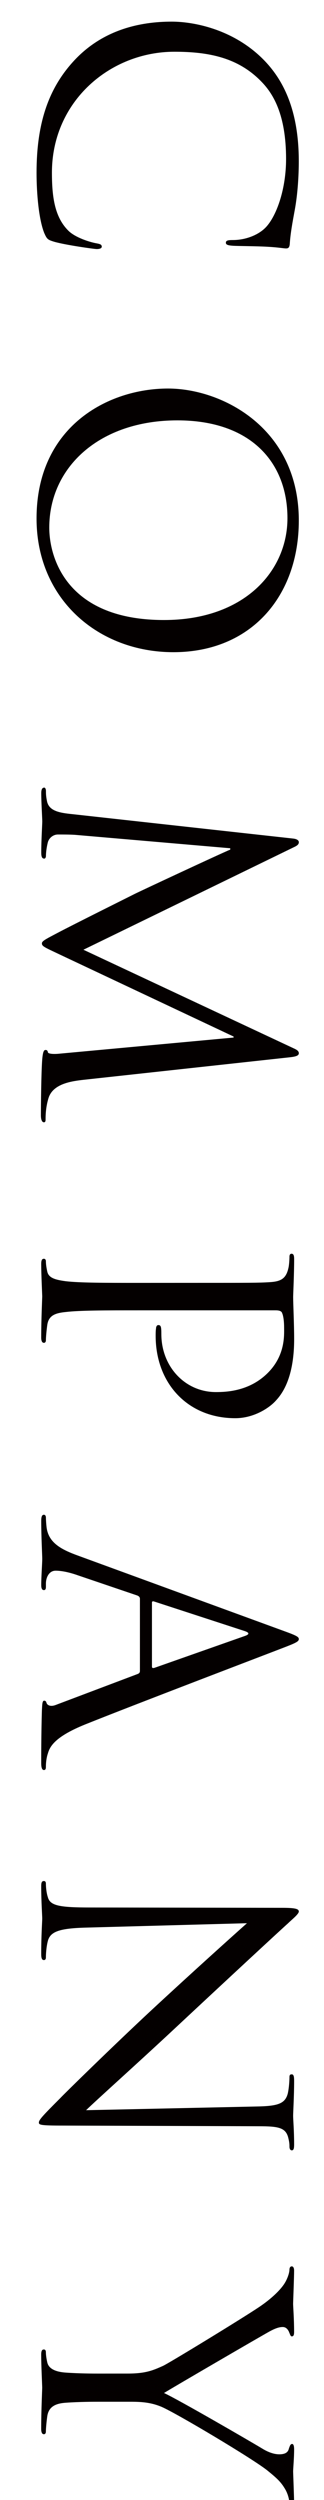
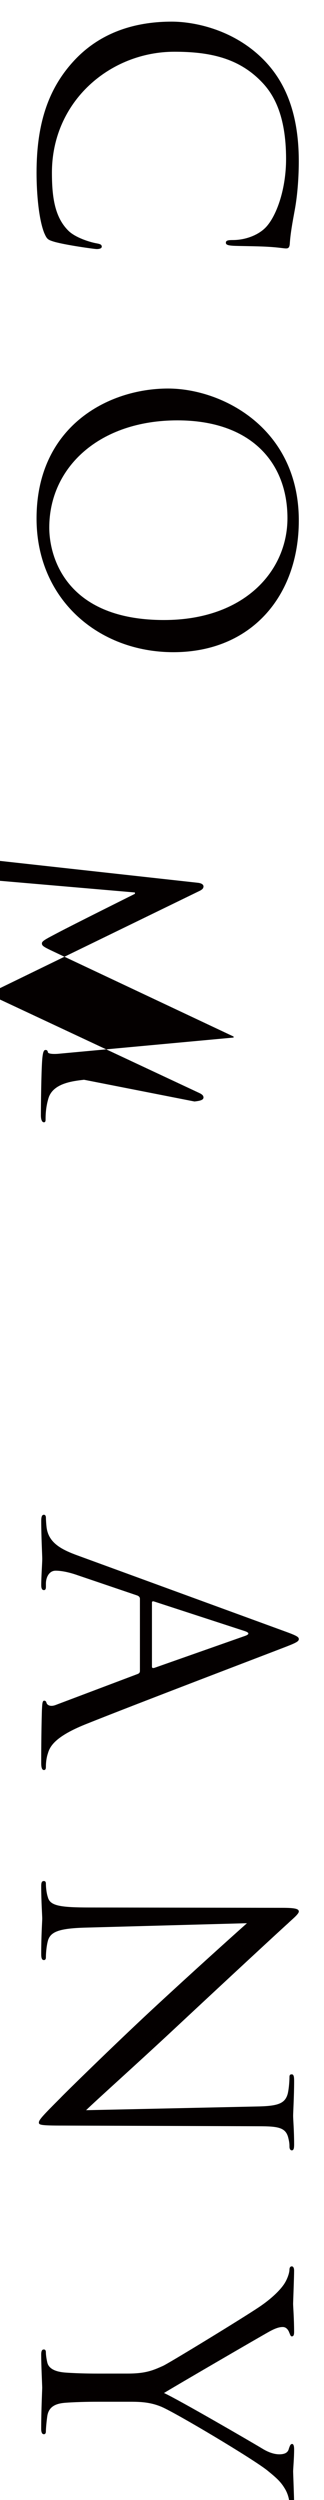
<svg xmlns="http://www.w3.org/2000/svg" version="1.1" id="图层_1" x="0px" y="0px" width="15px" height="115.572px" viewBox="0 0 15 115.572" enable-background="new 0 0 15 115.572" xml:space="preserve">
  <g>
    <path fill="#040000" d="M3.365,2.874C4.712,1.372,6.478,1,7.949,1c1.037,0,2.849,0.356,4.227,1.734   c0.93,0.93,1.657,2.339,1.657,4.724c0,0.62-0.046,1.487-0.186,2.246c-0.108,0.589-0.201,1.084-0.232,1.58   c-0.016,0.17-0.077,0.201-0.171,0.201c-0.123,0-0.31-0.047-0.867-0.078c-0.511-0.03-1.362-0.03-1.595-0.046   s-0.325-0.047-0.325-0.14c0-0.108,0.108-0.124,0.325-0.124c0.604,0,1.239-0.247,1.579-0.65c0.465-0.542,0.883-1.734,0.883-3.098   c0-2.06-0.604-3.02-1.13-3.562C11.03,2.656,9.651,2.392,8.072,2.392c-2.958,0-5.668,2.277-5.668,5.592   c0,1.161,0.14,2.075,0.774,2.694c0.341,0.325,1.022,0.526,1.301,0.573c0.171,0.031,0.232,0.062,0.232,0.154   c0,0.078-0.108,0.109-0.232,0.109c-0.108,0-1.456-0.187-1.982-0.341c-0.294-0.091-0.325-0.122-0.449-0.401   C1.8,10.153,1.692,8.976,1.692,7.985C1.692,5.662,2.265,4.097,3.365,2.874z" />
    <path fill="#040000" d="M13.834,24.064c0,3.484-2.199,6.086-5.807,6.086c-3.47,0-6.335-2.446-6.335-6.18   c0-4.243,3.299-6.009,6.087-6.009C10.287,17.962,13.834,19.789,13.834,24.064z M2.281,24.389c0,1.394,0.806,4.274,5.313,4.274   c3.716,0,5.714-2.262,5.714-4.708c0-2.587-1.704-4.522-5.095-4.522C4.604,19.433,2.281,21.601,2.281,24.389z" />
-     <path fill="#040000" d="M3.891,49.916c-0.558,0.063-1.425,0.171-1.642,0.837C2.11,51.202,2.11,51.605,2.11,51.76   c0,0.077-0.016,0.123-0.078,0.123c-0.093,0-0.139-0.139-0.139-0.325c0-0.34,0.015-2.013,0.062-2.586   c0.031-0.356,0.077-0.434,0.155-0.434c0.062,0,0.093,0.031,0.108,0.108c0.015,0.077,0.278,0.093,0.558,0.062l8.038-0.743v-0.047   l-8.053-3.794c-0.682-0.325-0.821-0.372-0.821-0.511c0-0.108,0.155-0.187,0.713-0.48c0.759-0.402,3.438-1.734,3.593-1.813   c0.279-0.139,3.996-1.874,4.414-2.044v-0.062l-7.186-0.62c-0.248-0.016-0.526-0.016-0.79-0.016c-0.232,0-0.434,0.171-0.479,0.403   c-0.063,0.263-0.078,0.495-0.078,0.588c0,0.063-0.03,0.124-0.077,0.124c-0.108,0-0.14-0.093-0.14-0.278   c0-0.573,0.047-1.316,0.047-1.44c0-0.14-0.047-0.883-0.047-1.301c0-0.155,0.031-0.264,0.14-0.264c0.047,0,0.077,0.077,0.077,0.155   c0,0.123,0,0.231,0.047,0.464c0.093,0.512,0.697,0.558,1.285,0.62l10.098,1.115c0.17,0.015,0.278,0.077,0.278,0.17   s-0.062,0.155-0.232,0.232l-9.741,4.739l9.725,4.554c0.14,0.062,0.248,0.123,0.248,0.231s-0.124,0.155-0.418,0.187L3.891,49.916z" />
-     <path fill="#040000" d="M9.126,59.305c2.416,0,2.85,0,3.346-0.031c0.526-0.03,0.773-0.154,0.883-0.666   c0.03-0.124,0.046-0.387,0.046-0.526c0-0.062,0.031-0.124,0.093-0.124c0.093,0,0.124,0.078,0.124,0.248   c0,0.697-0.046,1.626-0.046,1.75c0,0.341,0.046,1.239,0.046,1.951c0,1.937-0.65,2.633-0.883,2.881   c-0.325,0.341-1.022,0.774-1.843,0.774c-2.199,0-3.686-1.61-3.686-3.81c0-0.078,0-0.248,0.016-0.325   c0-0.078,0.031-0.171,0.108-0.171c0.124,0,0.14,0.093,0.14,0.418c0,1.503,1.1,2.68,2.524,2.68c0.511,0,1.549-0.046,2.385-0.867   c0.837-0.821,0.774-1.766,0.774-2.122c0-0.263-0.03-0.526-0.093-0.666c-0.031-0.093-0.14-0.124-0.294-0.124H6.401   c-1.487,0-2.711,0-3.361,0.078c-0.449,0.046-0.79,0.139-0.852,0.604c-0.031,0.217-0.063,0.558-0.063,0.697   c0,0.093-0.046,0.124-0.093,0.124c-0.077,0-0.124-0.077-0.124-0.248c0-0.852,0.047-1.827,0.047-1.905   c0-0.046-0.047-1.021-0.047-1.486c0-0.171,0.031-0.248,0.124-0.248c0.047,0,0.093,0.031,0.093,0.124   c0,0.14,0.031,0.325,0.063,0.465c0.062,0.31,0.402,0.387,0.852,0.449c0.65,0.077,1.874,0.077,3.361,0.077L9.126,59.305   L9.126,59.305z" />
+     <path fill="#040000" d="M3.891,49.916c-0.558,0.063-1.425,0.171-1.642,0.837C2.11,51.202,2.11,51.605,2.11,51.76   c0,0.077-0.016,0.123-0.078,0.123c-0.093,0-0.139-0.139-0.139-0.325c0-0.34,0.015-2.013,0.062-2.586   c0.031-0.356,0.077-0.434,0.155-0.434c0.062,0,0.093,0.031,0.108,0.108c0.015,0.077,0.278,0.093,0.558,0.062l8.038-0.743v-0.047   l-8.053-3.794c-0.682-0.325-0.821-0.372-0.821-0.511c0-0.108,0.155-0.187,0.713-0.48c0.759-0.402,3.438-1.734,3.593-1.813   v-0.062l-7.186-0.62c-0.248-0.016-0.526-0.016-0.79-0.016c-0.232,0-0.434,0.171-0.479,0.403   c-0.063,0.263-0.078,0.495-0.078,0.588c0,0.063-0.03,0.124-0.077,0.124c-0.108,0-0.14-0.093-0.14-0.278   c0-0.573,0.047-1.316,0.047-1.44c0-0.14-0.047-0.883-0.047-1.301c0-0.155,0.031-0.264,0.14-0.264c0.047,0,0.077,0.077,0.077,0.155   c0,0.123,0,0.231,0.047,0.464c0.093,0.512,0.697,0.558,1.285,0.62l10.098,1.115c0.17,0.015,0.278,0.077,0.278,0.17   s-0.062,0.155-0.232,0.232l-9.741,4.739l9.725,4.554c0.14,0.062,0.248,0.123,0.248,0.231s-0.124,0.155-0.418,0.187L3.891,49.916z" />
    <path fill="#040000" d="M13.23,75.431c0.511,0.186,0.604,0.247,0.604,0.341c0,0.093-0.077,0.154-0.558,0.341   c-0.588,0.231-6.984,2.663-9.338,3.608c-1.378,0.558-1.626,1.007-1.719,1.332c-0.078,0.232-0.094,0.464-0.094,0.619   c0,0.093-0.015,0.155-0.093,0.155c-0.093,0-0.124-0.14-0.124-0.311c0-0.231,0-1.362,0.031-2.431   c0.016-0.295,0.016-0.465,0.108-0.465c0.063,0,0.093,0.046,0.108,0.108c0.031,0.093,0.171,0.186,0.418,0.093l3.812-1.439   c0.062-0.031,0.093-0.062,0.093-0.14v-3.33c0-0.077-0.047-0.123-0.124-0.154l-2.741-0.93c-0.388-0.139-0.759-0.217-1.038-0.217   c-0.31,0-0.449,0.325-0.449,0.589v0.155c0,0.108-0.03,0.154-0.093,0.154c-0.093,0-0.124-0.093-0.124-0.232   c0-0.371,0.047-1.037,0.047-1.208c0-0.17-0.047-1.021-0.047-1.75c0-0.201,0.031-0.294,0.124-0.294c0.063,0,0.093,0.062,0.093,0.14   c0,0.108,0.016,0.325,0.031,0.448c0.093,0.713,0.682,1.022,1.456,1.302L13.23,75.431z M7.035,77.042   c0,0.077,0.046,0.077,0.108,0.063l4.181-1.472c0.232-0.077,0.232-0.155,0-0.232l-4.181-1.363c-0.077-0.03-0.108,0-0.108,0.047   C7.035,74.085,7.035,77.042,7.035,77.042z" />
    <path fill="#040000" d="M4.015,89.11c-1.27,0.031-1.673,0.186-1.796,0.604c-0.078,0.294-0.094,0.635-0.094,0.774   c0,0.077-0.03,0.124-0.093,0.124c-0.093,0-0.124-0.094-0.124-0.279c0-0.883,0.047-1.502,0.047-1.642s-0.047-0.79-0.047-1.487   c0-0.154,0.016-0.247,0.124-0.247c0.063,0,0.093,0.046,0.093,0.124c0,0.123,0.016,0.402,0.094,0.635   c0.108,0.387,0.558,0.465,1.967,0.465l8.874,0.015c0.604,0,0.774,0.047,0.774,0.171s-0.341,0.387-0.495,0.542   c-0.264,0.232-2.757,2.54-5.312,4.925c-1.642,1.533-3.531,3.222-4.042,3.718l7.867-0.171c1.007-0.016,1.348-0.124,1.472-0.604   c0.062-0.279,0.077-0.636,0.077-0.76c0-0.108,0.047-0.123,0.108-0.123c0.093,0,0.108,0.123,0.108,0.31   c0,0.696-0.046,1.44-0.046,1.61c0,0.171,0.046,0.682,0.046,1.316c0,0.171-0.016,0.279-0.108,0.279   c-0.062,0-0.108-0.063-0.108-0.171c0-0.077,0-0.186-0.046-0.371c-0.109-0.512-0.449-0.573-1.379-0.573L2.9,98.263   c-1.021,0-1.1-0.031-1.1-0.14c0-0.124,0.171-0.31,0.991-1.13c0.155-0.171,2.432-2.401,4.197-4.043   c1.936-1.796,3.887-3.546,4.445-4.042L4.015,89.11z" />
    <path fill="#040000" d="M5.92,109.727c0.836,0,1.177-0.154,1.626-0.355c0.248-0.108,3.655-2.185,4.46-2.727   c0.573-0.387,0.96-0.774,1.146-1.053c0.155-0.232,0.248-0.526,0.248-0.666c0-0.077,0.031-0.155,0.108-0.155   c0.063,0,0.108,0.063,0.108,0.202c0,0.294-0.046,1.455-0.046,1.533c0,0.108,0.046,0.696,0.046,1.301   c0,0.17-0.046,0.201-0.108,0.201s-0.077-0.093-0.14-0.232c-0.062-0.124-0.154-0.201-0.278-0.201c-0.186,0-0.372,0.077-0.604,0.201   c-0.449,0.248-4.444,2.571-4.893,2.85c0.65,0.295,4.042,2.262,4.552,2.571c0.326,0.201,0.589,0.263,0.79,0.263   c0.217,0,0.388-0.062,0.434-0.247c0.047-0.14,0.078-0.232,0.155-0.232c0.062,0,0.093,0.093,0.093,0.248   c0,0.402-0.046,0.897-0.046,1.021c0,0.093,0.046,1.208,0.046,1.503c0,0.108-0.031,0.201-0.093,0.201   c-0.077,0-0.124-0.077-0.124-0.201c0-0.171-0.062-0.465-0.217-0.713c-0.186-0.31-0.372-0.48-0.79-0.82   c-0.619-0.512-4.258-2.68-4.924-2.959c-0.558-0.231-1.038-0.231-1.549-0.231H4.588c-0.248,0-0.898,0-1.549,0.046   c-0.449,0.031-0.79,0.171-0.852,0.635c-0.031,0.217-0.063,0.558-0.063,0.697c0,0.093-0.046,0.124-0.093,0.124   c-0.077,0-0.124-0.077-0.124-0.248c0-0.852,0.047-1.827,0.047-1.905c0-0.077-0.047-1.053-0.047-1.518   c0-0.17,0.031-0.248,0.124-0.248c0.047,0,0.093,0.031,0.093,0.124c0,0.14,0.031,0.325,0.063,0.465   c0.062,0.31,0.402,0.449,0.852,0.48c0.65,0.046,1.301,0.046,1.549,0.046L5.92,109.727L5.92,109.727z" />
  </g>
  <g display="none">
    <g display="inline">
      <path fill="#CACACB" d="M1.077,24.097c0.813-0.532,1.261-0.896,2.059-1.667c1.303-1.275,2.27-2.479,3.082-3.782    c0.238-0.406,0.336-0.602,0.462-1.022c1.541,0.35,1.653,0.392,1.653,0.504c0,0.126-0.224,0.238-0.532,0.252    c0.869,1.345,1.681,2.143,3.04,3.026c1.121,0.714,1.905,1.037,3.376,1.4v0.14c-0.574,0.154-0.742,0.351-1.009,1.149    c-1.134-0.561-2.143-1.289-3.123-2.241c-0.658-0.645-1.387-1.499-1.934-2.297c-0.266-0.378-0.364-0.546-0.588-1.051    c-0.84,1.303-1.779,2.41-3.025,3.516c-1.064,0.953-1.975,1.569-3.32,2.269L1.077,24.097z M7.129,25.596    c-1.415,2.087-1.569,2.312-2.396,3.25c2.186-0.028,4.314-0.14,5.701-0.294c-0.616-0.882-1.106-1.471-1.821-2.171l0.112-0.14    c0.925,0.532,1.878,1.247,2.802,2.101c0.364,0.35,0.532,0.645,0.532,0.98c0,0.252-0.111,0.687-0.224,0.869    c-0.057,0.084-0.154,0.14-0.238,0.14c-0.098,0-0.154-0.056-0.238-0.21c-0.252-0.49-0.546-1.022-0.729-1.274    c-2.241,0.462-5.281,0.896-7.522,1.079c-0.14,0.42-0.182,0.49-0.294,0.49c-0.084,0-0.112-0.028-0.168-0.266    c-0.084-0.378-0.21-0.953-0.28-1.345c0.336,0.014,0.336,0.014,1.135,0.042c0.238,0.014,0.42,0.014,0.588,0.014    c0.042,0,0.14,0,0.252-0.014c0.617-1.064,0.785-1.457,1.499-3.25H2.996c-0.434,0-0.616,0.014-0.995,0.084L1.89,25.162    c0.392,0.084,0.63,0.112,1.106,0.112h8.083c0.336-0.448,0.435-0.574,0.771-0.98c0.603,0.448,0.784,0.603,1.358,1.079    c0.028,0.056,0.07,0.112,0.07,0.126c0,0.056-0.056,0.098-0.126,0.098L7.129,25.596L7.129,25.596z M3.949,22.836    c0.35,0.07,0.784,0.112,1.135,0.112h3.53c0.336-0.42,0.434-0.546,0.785-0.938c0.561,0.448,0.742,0.588,1.289,1.051    c0.056,0.042,0.084,0.084,0.084,0.126c0,0.056-0.057,0.084-0.183,0.084H5.013c-0.238,0-0.448,0.014-0.966,0.056L3.949,22.836z" />
-       <path fill="#CACACB" d="M4.229,39.581c0.63,0.154,1.331,0.42,1.891,0.743c0.462,0.266,0.644,0.546,0.644,0.98    c0,0.35-0.14,0.672-0.308,0.672c-0.014,0-0.112-0.056-0.154-0.084c-0.084-0.07-0.098-0.084-0.351-0.462    c-0.434-0.603-0.938-1.079-1.723-1.597v3.011c0.014,2.563,0.014,2.563,0.042,3.222c-0.042,0.182-0.154,0.238-0.504,0.238    c-0.056,0-0.098,0-0.112,0c-0.042,0-0.07,0-0.07,0c-0.21,0-0.266-0.028-0.308-0.14c0-0.154,0.014-1.232,0.042-3.25v-2.438    c-0.687,0.701-1.247,1.149-2.213,1.779l-0.154-0.21c0.911-0.756,1.555-1.429,2.339-2.479s1.232-1.807,1.723-2.871H2.198    c-0.308,0-0.518,0.014-0.995,0.07l-0.098-0.518c0.378,0.084,0.771,0.126,1.093,0.126h1.121v-1.471    c0-0.561-0.014-0.743-0.112-1.219c0.308,0.028,0.546,0.056,0.7,0.07c0.672,0.056,0.854,0.098,0.854,0.238    c0,0.112-0.112,0.182-0.532,0.322v2.059h0.784c0.28-0.322,0.378-0.406,0.672-0.701c0.378,0.308,0.49,0.406,0.827,0.701    c0.126,0.14,0.154,0.182,0.154,0.224c0,0.112-0.07,0.14-0.7,0.28C5.378,37.928,5,38.488,4.229,39.44V39.581z M7.143,38.866    c-0.294,0-0.561,0.028-1.121,0.098L5.91,38.432c0.574,0.098,0.785,0.112,1.233,0.112h1.989v-3.166    c0-0.729-0.014-1.093-0.098-1.751c0.294,0.042,0.588,0.07,0.729,0.084c0.729,0.07,0.896,0.126,0.896,0.252    c0,0.112-0.154,0.21-0.561,0.364v4.216h1.443l0.812-1.05c0.589,0.49,0.771,0.644,1.331,1.163c0.028,0.028,0.057,0.084,0.057,0.098    c0,0.056-0.07,0.112-0.141,0.112h-3.502v6.346h1.709c0.378-0.462,0.504-0.617,0.938-1.093c0.574,0.49,0.742,0.658,1.303,1.219    c0.042,0.028,0.07,0.084,0.07,0.098c0,0.056-0.07,0.098-0.141,0.098H6.653c-0.575,0-0.813,0.014-1.331,0.098L5.196,45.1    c0.49,0.07,0.953,0.112,1.457,0.112h2.479v-6.346C9.132,38.866,7.143,38.866,7.143,38.866z" />
      <path fill="#CACACB" d="M3.711,52.361c0.224-0.308,0.28-0.392,0.504-0.658c0.406,0.35,0.518,0.462,0.882,0.84    c0.028,0.028,0.042,0.056,0.042,0.084s-0.056,0.056-0.112,0.056h-1.47v1.205c0.336,0.238,0.56,0.42,0.756,0.588    c0.462,0.434,0.574,0.602,0.574,0.84c0,0.336-0.266,0.84-0.448,0.84c-0.084,0-0.14-0.084-0.182-0.252    c-0.154-0.672-0.462-1.415-0.7-1.723l0.014,6.514v1.303c-0.014,0.154-0.154,0.196-0.686,0.196c-0.252,0-0.308-0.028-0.308-0.182    l0.182-5.659l0.07-2.045c-0.224,1.064-0.378,1.555-0.854,2.577c-0.35,0.771-0.602,1.233-1.064,2.031l-0.196-0.084    c0.672-1.597,0.896-2.241,1.331-3.768c0.309-1.107,0.406-1.541,0.519-2.381H1.918c-0.294,0-0.644,0.042-0.84,0.098l-0.084-0.546    c0.252,0.084,0.588,0.126,0.924,0.126H2.66v-1.765c0-0.308-0.014-0.574-0.084-1.26c0.588,0.07,1.289,0.182,1.429,0.224    c0.098,0.028,0.14,0.07,0.14,0.14c0,0.126-0.084,0.182-0.588,0.351v2.311h0.154V52.361z M6.162,58.903    c1.121-0.378,1.205-0.406,1.793-0.658c-0.196-0.532-0.336-0.827-0.659-1.457l0.126-0.112c0.14,0.14,0.252,0.252,0.336,0.322    c0.854,0.77,1.093,1.078,1.093,1.4c0,0.336-0.267,0.813-0.449,0.813c-0.07,0-0.14-0.056-0.196-0.168    c0-0.014-0.056-0.182-0.154-0.504c-0.504,0.322-0.63,0.406-0.952,0.588c-0.154,0.098-0.854,0.462-2.129,1.121    c-0.056,0.476-0.098,0.588-0.224,0.588c-0.098,0-0.112-0.042-0.56-1.317c0.336-0.056,0.378-0.07,1.134-0.322v-7.48    c0-1.4,0-1.4-0.028-1.905c0.448,0.238,0.574,0.322,0.966,0.602h1.373l0.49-0.532c0.336,0.252,0.336,0.252,0.7,0.519    c0.098,0.07,0.126,0.126,0.126,0.168c0,0.084-0.084,0.168-0.322,0.336v3.362c0,0.028,0.014,0.924,0.014,1.625    c-0.014,0.238-0.14,0.294-0.658,0.294c-0.154,0-0.196-0.028-0.196-0.126c0-0.014,0.014-0.028,0.014-0.042v-0.49H6.162V58.903z     M12.353,55.205c0.267-0.351,0.351-0.448,0.645-0.785c0.435,0.392,0.561,0.518,0.98,0.911c0.028,0.042,0.057,0.098,0.057,0.126    c0,0.042-0.042,0.07-0.112,0.07h-1.989c-0.154,0.477-0.21,0.63-0.336,0.925c0.28,0.042,0.756,0.14,0.952,0.196    c0.084,0.028,0.141,0.07,0.141,0.098c0,0.112-0.07,0.154-0.532,0.308v3.754c0,0.252,0.042,0.266,0.476,0.266    c0.295,0,0.379-0.042,0.435-0.196c0.084-0.182,0.126-0.35,0.238-0.813c0.224-1.022,0.364-1.611,0.406-1.793l0.168,0.028    l-0.168,2.311c-0.015,0.182-0.015,0.28-0.015,0.28c0,0.056,0.028,0.07,0.127,0.098c0.21,0.07,0.321,0.182,0.321,0.336    c0,0.112-0.098,0.238-0.237,0.308c-0.196,0.098-0.589,0.14-1.345,0.14c-1.079,0-1.289-0.112-1.289-0.672c0,0,0-0.028,0-0.056    s0-0.07,0.014-0.112c0-0.392,0-0.603,0-0.785V57.15c-0.574,1.177-1.358,2.143-2.451,3.04c-0.995,0.813-1.807,1.275-3.194,1.821    l-0.07-0.168c1.653-0.924,2.872-1.891,3.769-2.983c0.742-0.911,1.288-1.961,1.736-3.334h-1.5c-0.182,0-0.42,0.028-0.602,0.084    l-0.07-0.491c0.196,0.042,0.519,0.084,0.658,0.084H9.72V50.75c-0.238,0-0.294,0.014-0.49,0.056l-0.07-0.504    c0.322,0.098,0.49,0.112,0.967,0.112h2.199c0.294-0.364,0.378-0.476,0.672-0.812c0.463,0.392,0.603,0.518,1.051,0.938    c0.028,0.042,0.056,0.084,0.056,0.098c0,0.056-0.069,0.098-0.14,0.098H12.83c-0.112,1.723-0.308,2.844-0.784,4.469    C12.046,55.205,12.353,55.205,12.353,55.205z M7.801,50.736H6.162v1.947h1.639V50.736z M7.801,53.006H6.162v2.199h1.639V53.006z     M11.177,55.205c0.378-1.289,0.56-2.396,0.728-4.469H10.56v4.469H11.177z" />
      <path fill="#CACACB" d="M10.323,73.084c-0.616,1.064-0.953,1.499-1.724,2.241c1.471,0.392,2.844,0.84,3.25,1.079    c0.378,0.224,0.7,0.77,0.7,1.176c0,0.196-0.098,0.336-0.238,0.336c-0.098,0-0.153-0.042-0.966-0.546    c-1.106-0.687-1.919-1.079-3.278-1.583c-0.911,0.743-1.723,1.177-2.872,1.527c-1.316,0.406-2.325,0.561-3.852,0.588v-0.238    c1.793-0.266,2.718-0.49,3.796-0.938c0.757-0.322,1.401-0.7,2.073-1.218c-1.008-0.309-1.415-0.406-2.451-0.575    c-0.168,0.196-0.238,0.28-0.477,0.546c-0.07,0.084-0.126,0.112-0.196,0.112c-0.14,0-0.63-0.098-0.701-0.14    c-0.028-0.014-0.042-0.042-0.042-0.056c0-0.042,0.014-0.056,0.154-0.224c0.869-1.064,1.135-1.401,1.625-2.087h-2.73    c-0.896,0.014-0.896,0.014-1.149,0.07l-0.084-0.546c0.42,0.126,0.63,0.154,1.247,0.154H5.35c0.574-0.854,0.771-1.191,0.924-1.569    c1.135,0.336,1.247,0.392,1.247,0.476c0,0.098-0.14,0.154-0.574,0.21c-0.294,0.462-0.364,0.575-0.574,0.883h5.491    c0.379-0.435,0.49-0.546,0.869-0.925c0.546,0.435,0.714,0.575,1.204,1.023c0.057,0.07,0.084,0.112,0.084,0.14    c0,0.056-0.056,0.084-0.14,0.084H10.323z M9.356,68.111h2.059c0.238-0.267,0.322-0.351,0.561-0.603    c0.336,0.252,0.435,0.336,0.771,0.603c0.112,0.098,0.141,0.14,0.141,0.182c0,0.084-0.042,0.126-0.421,0.351    c0.015,2.059,0.015,2.059,0.07,2.857c0,0.014,0,0.042,0,0.042c0,0.168-0.168,0.21-0.771,0.21c-0.14,0-0.196-0.056-0.196-0.182    v-0.448H3.46v0.378c0,0.182-0.112,0.224-0.729,0.224c-0.126,0-0.182-0.042-0.182-0.154c0.028-0.854,0.028-1.289,0.028-1.807    c0-0.435,0-0.435-0.014-1.331c-0.014-0.294-0.014-0.574-0.014-0.854c0.477,0.196,0.63,0.28,1.135,0.533h1.919v-1.779H2.478    c-0.28,0-0.658,0.028-0.995,0.084L1.4,65.87c0.35,0.098,0.658,0.14,1.219,0.14h9.063c0.364-0.406,0.477-0.518,0.826-0.882    c0.547,0.406,0.715,0.546,1.247,0.98c0.042,0.056,0.084,0.112,0.084,0.14c0,0.042-0.042,0.084-0.098,0.084H9.356V68.111z     M3.459,68.433v2.368h2.143v-2.368H3.459z M6.148,73.084c-0.49,0.7-0.742,1.05-1.19,1.611c1.499,0.196,1.989,0.28,2.731,0.42    c0.742-0.686,1.078-1.106,1.569-2.031H6.148z M6.456,66.332v1.779h2.031v-1.779H6.456z M6.456,70.801h2.031v-2.368H6.456V70.801z     M9.356,70.801h2.213v-2.368H9.356V70.801z" />
    </g>
    <g display="inline">
      <path d="M3.324,2.502C4.672,1,6.437,0.628,7.908,0.628c1.038,0,2.85,0.356,4.228,1.734c0.93,0.93,1.657,2.339,1.657,4.724    c0,0.62-0.047,1.487-0.186,2.246c-0.108,0.589-0.201,1.084-0.232,1.58c-0.016,0.17-0.078,0.201-0.17,0.201    c-0.125,0-0.311-0.047-0.867-0.077c-0.512-0.031-1.363-0.031-1.596-0.047s-0.325-0.047-0.325-0.14    c0-0.108,0.108-0.124,0.325-0.124c0.604,0,1.238-0.247,1.58-0.65c0.465-0.542,0.883-1.734,0.883-3.098    c0-2.06-0.604-3.02-1.131-3.562C10.99,2.284,9.611,2.02,8.032,2.02c-2.958,0-5.668,2.277-5.668,5.592    c0,1.161,0.139,2.075,0.774,2.694c0.341,0.325,1.022,0.526,1.301,0.573c0.17,0.031,0.232,0.062,0.232,0.155    c0,0.077-0.108,0.108-0.232,0.108c-0.108,0-1.456-0.187-1.982-0.341c-0.294-0.094-0.325-0.124-0.449-0.403    C1.76,9.782,1.652,8.605,1.652,7.614C1.652,5.291,2.224,3.726,3.324,2.502z" />
    </g>
  </g>
</svg>